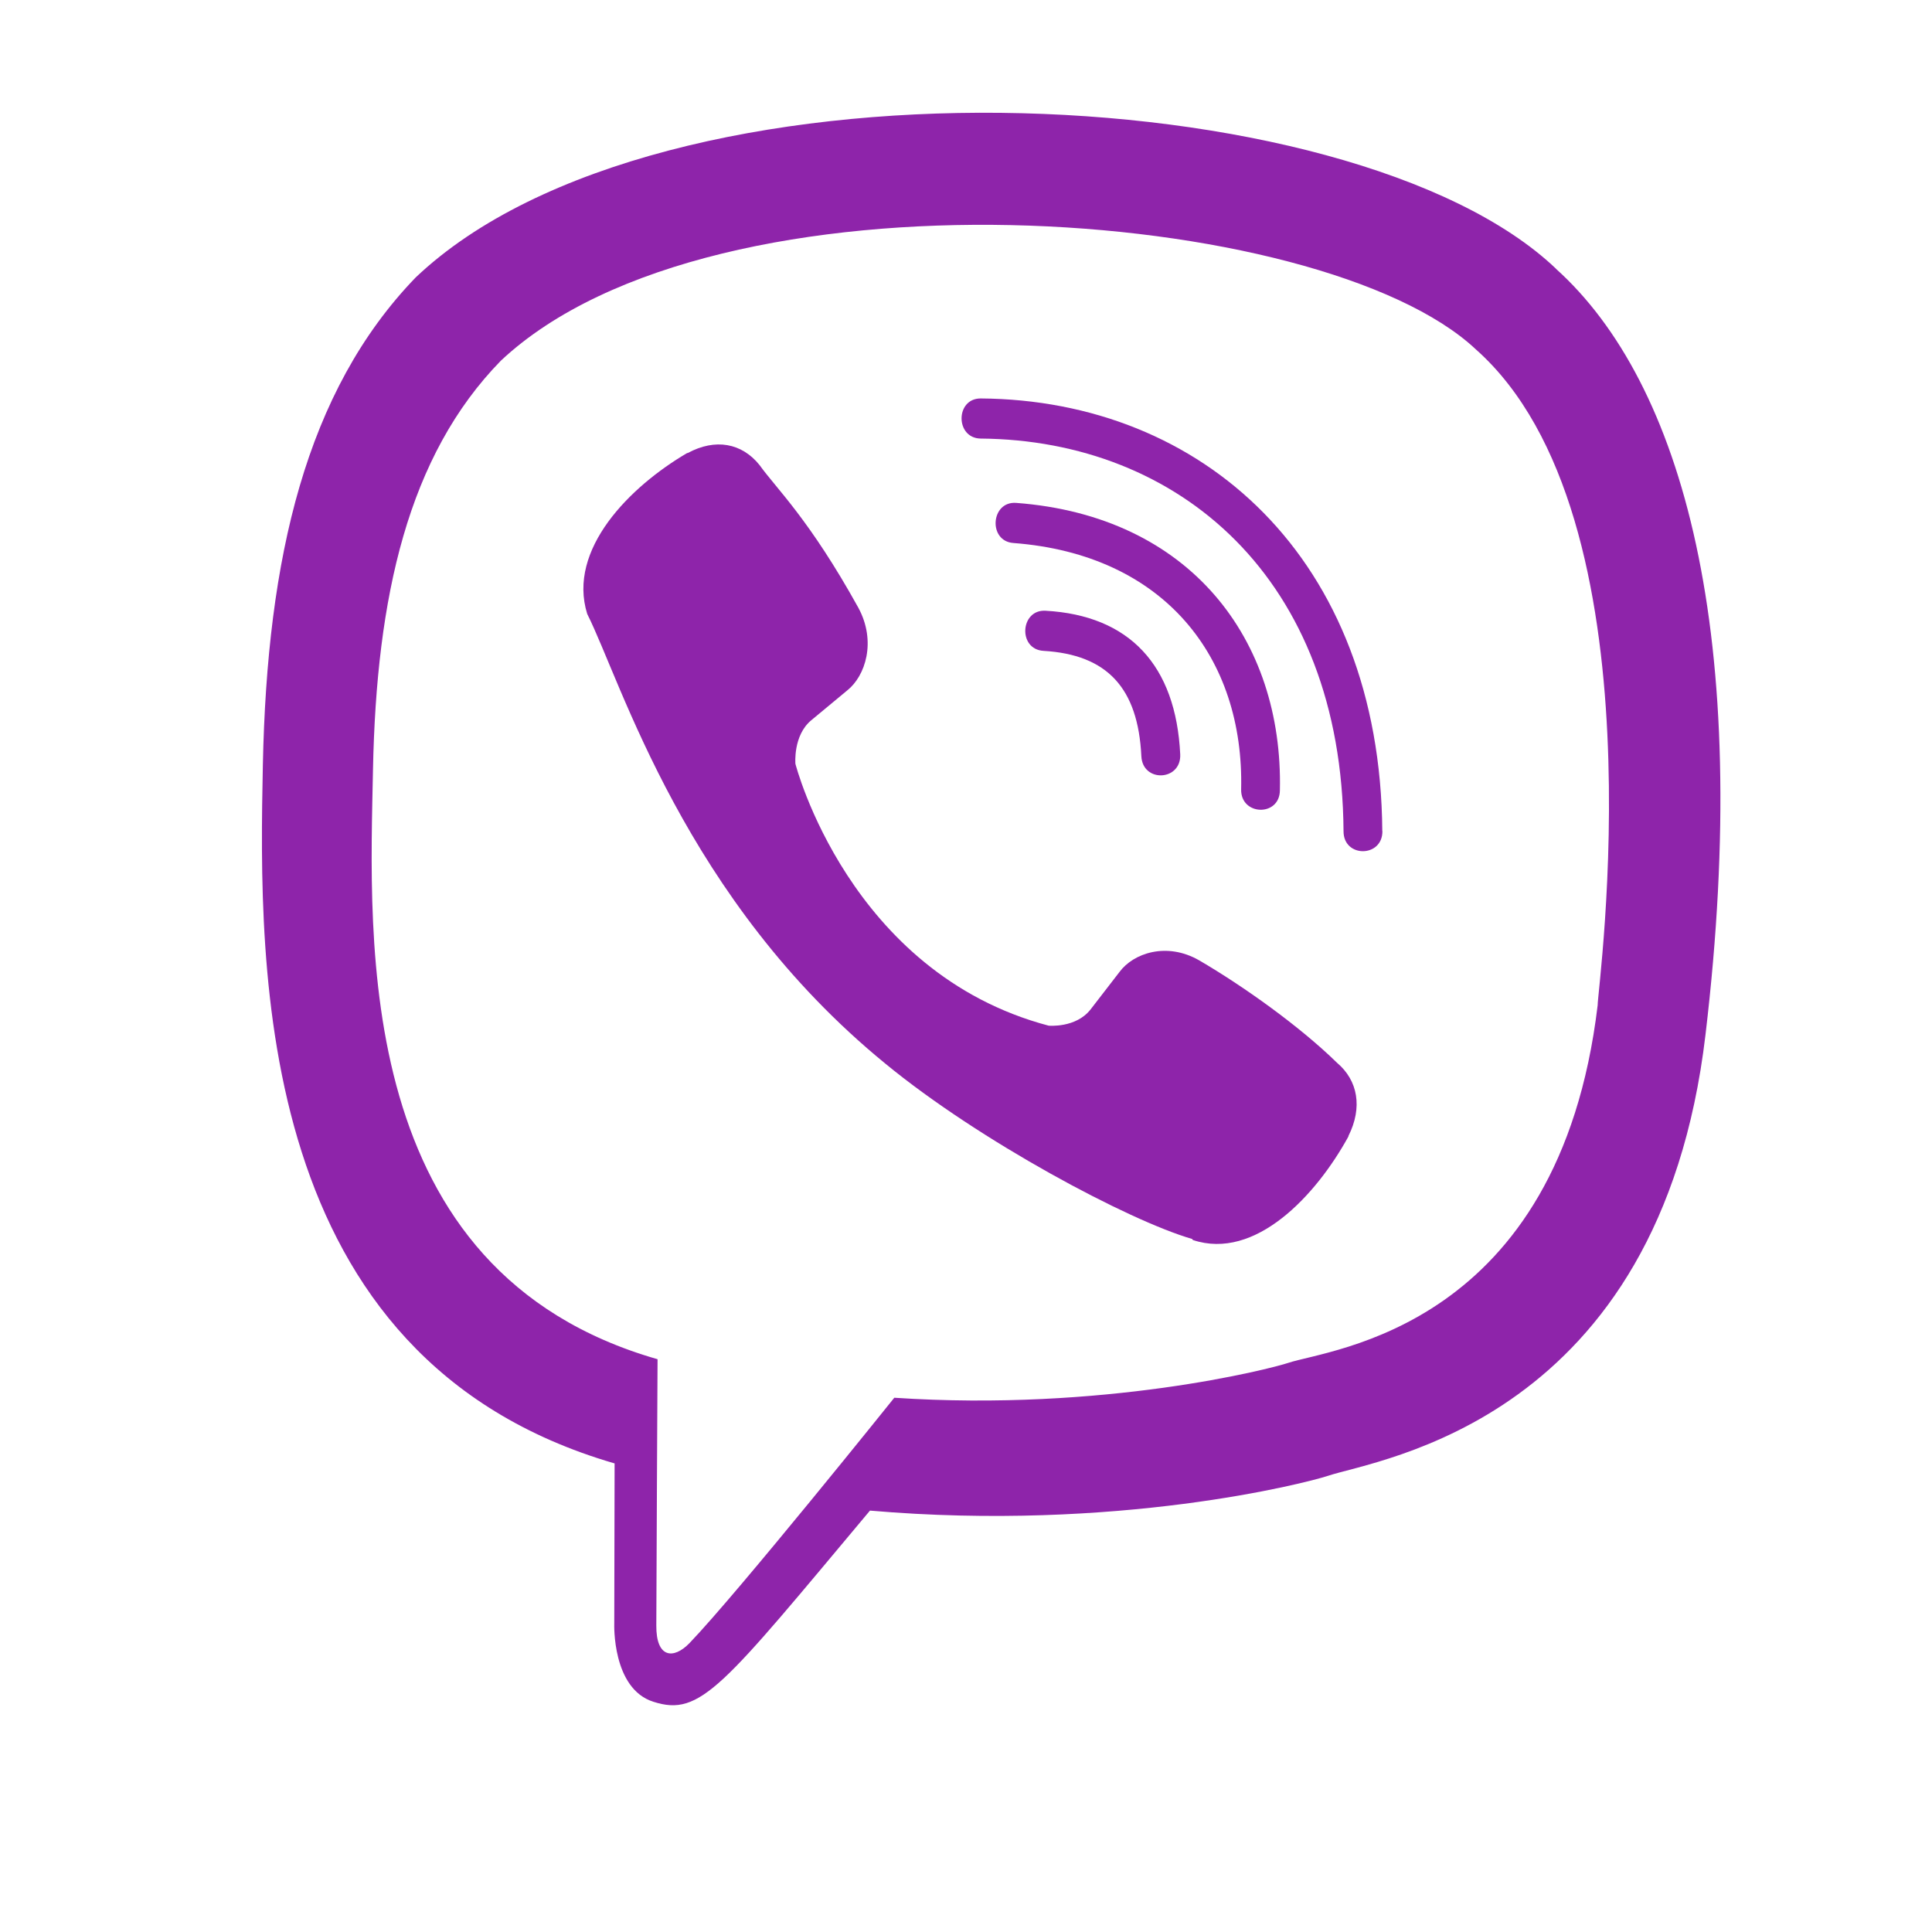
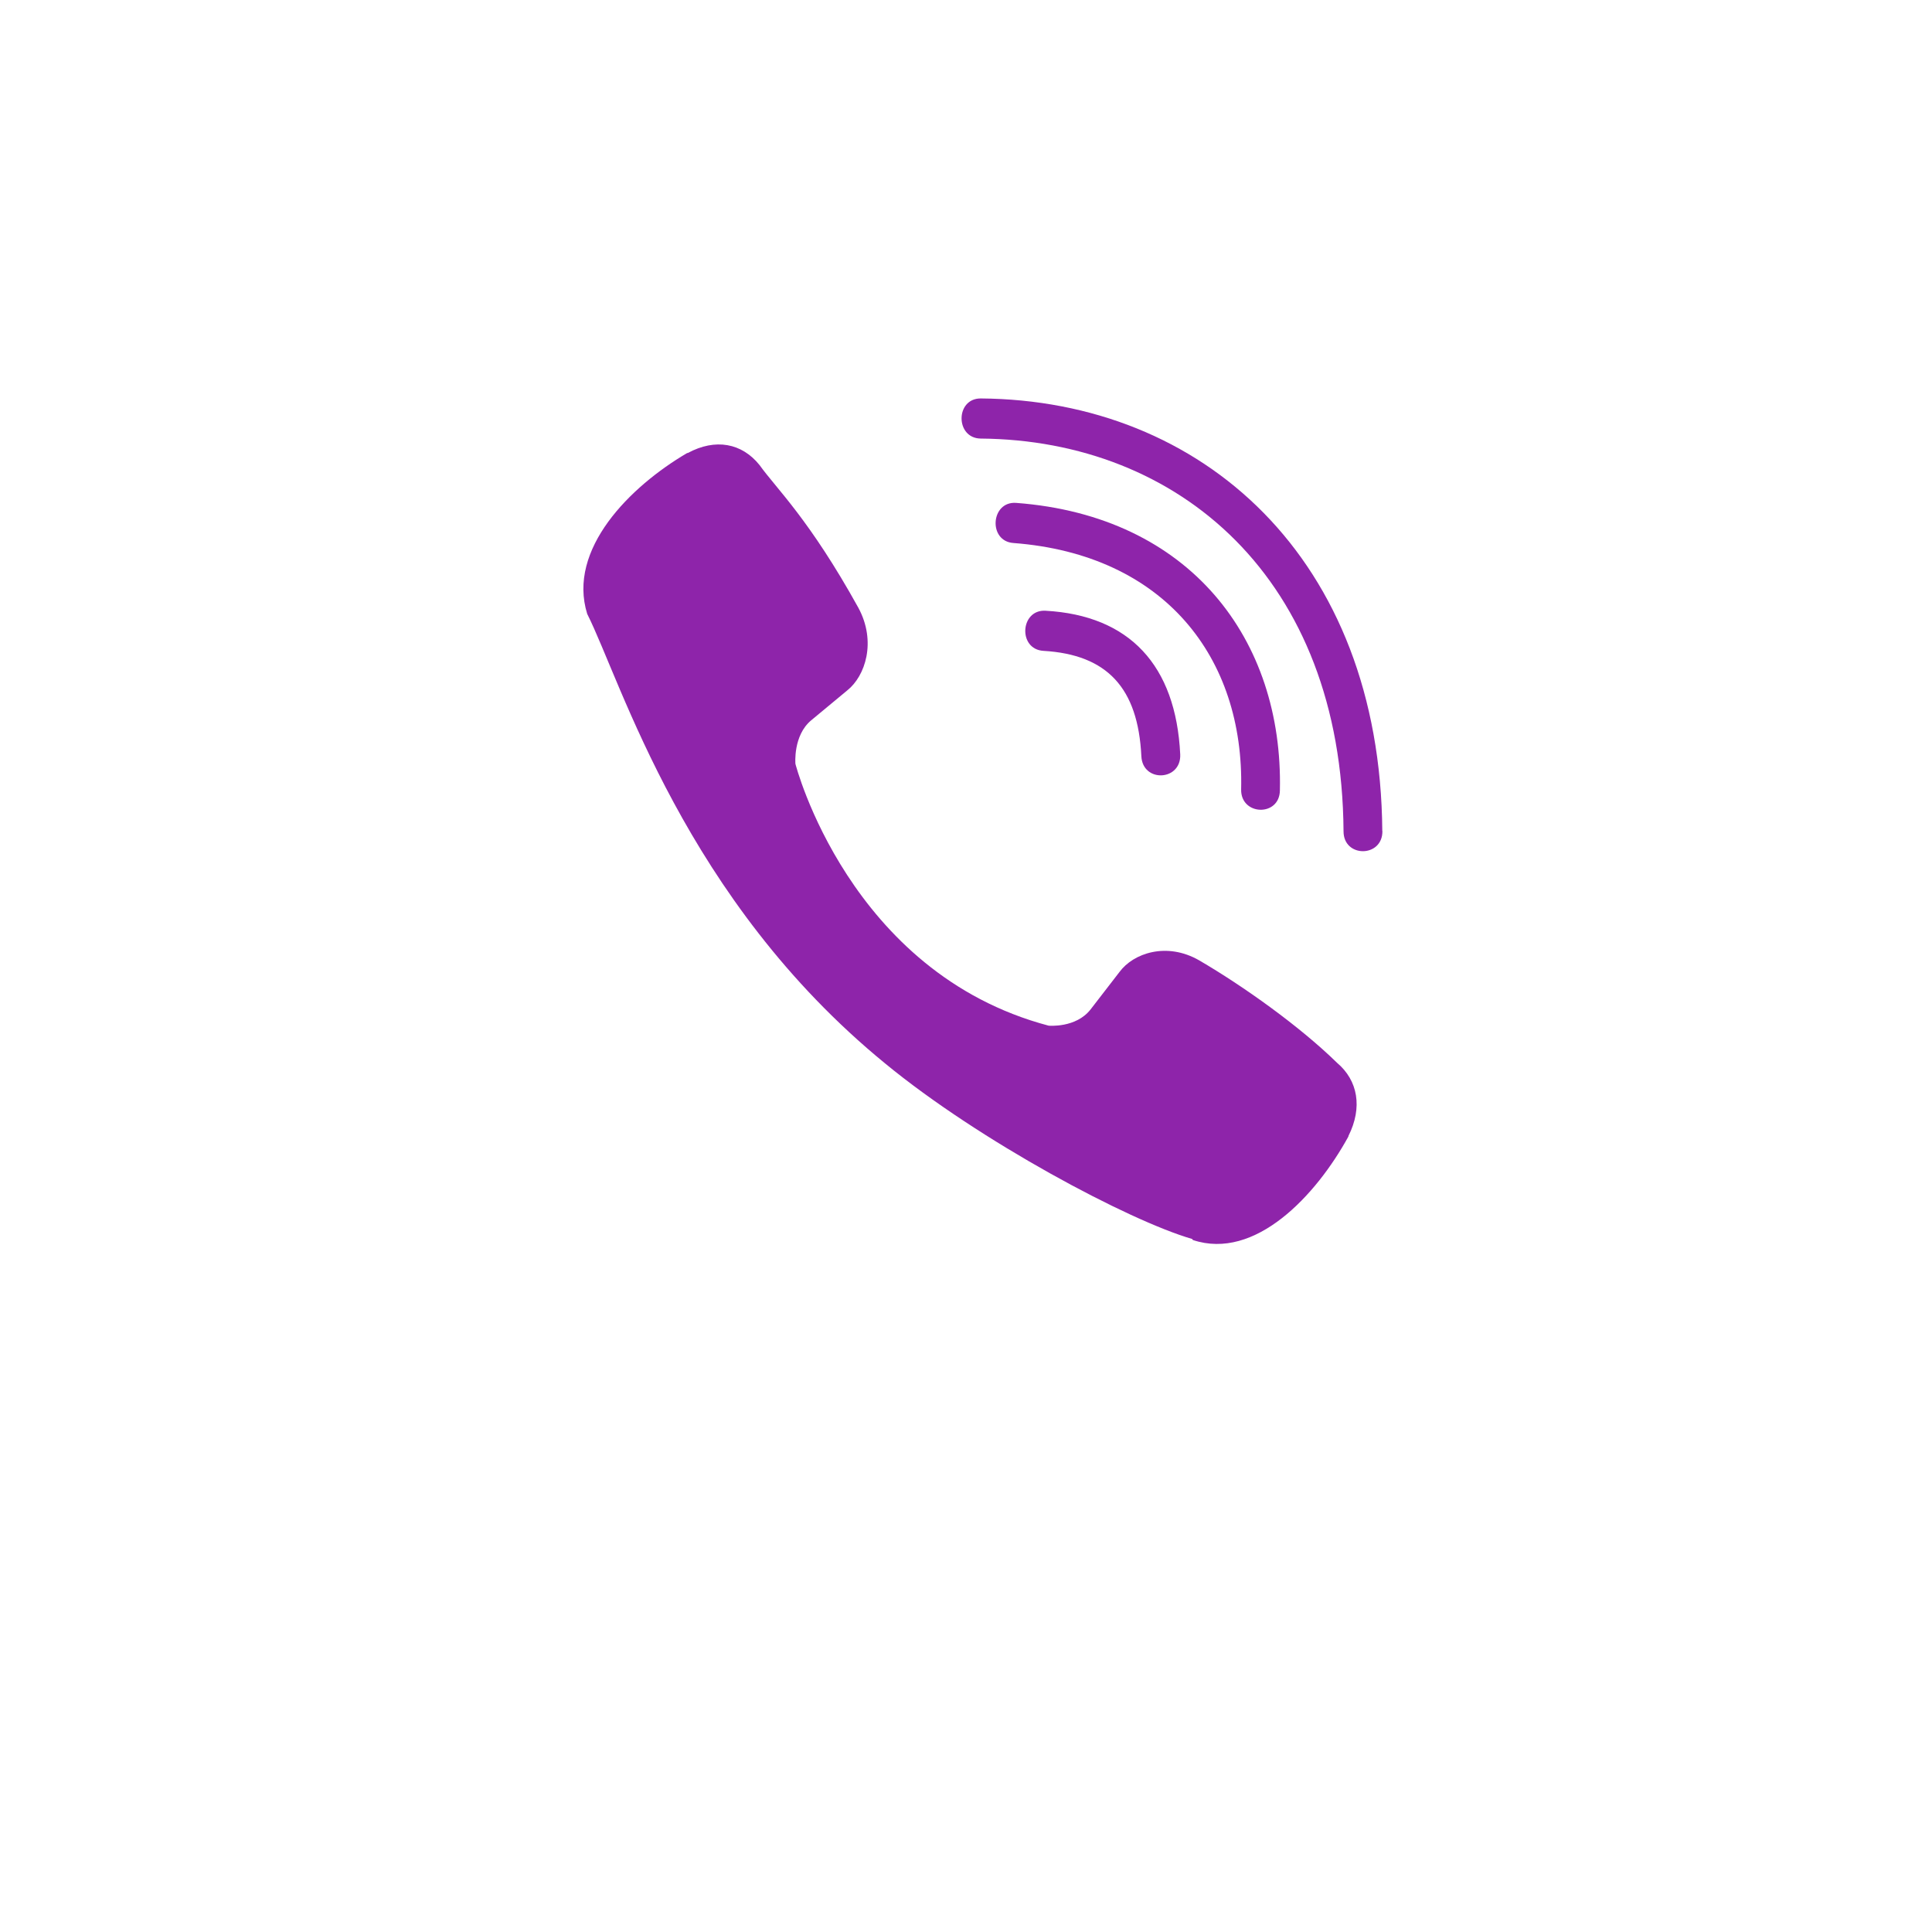
<svg xmlns="http://www.w3.org/2000/svg" width="16" height="16" viewBox="0 0 16 17">
-   <path d="M14.507 9.104C14.925 5.588 14.306 3.369 13.191 2.365L13.191 2.364C11.391 0.65 5.312 0.396 3.158 2.441C2.191 3.442 1.85 4.91 1.813 6.728C1.776 8.546 1.731 11.952 4.905 12.876H4.908L4.905 14.287C4.905 14.287 4.884 14.859 5.249 14.974C5.666 15.109 5.855 14.844 7.155 13.292C9.327 13.48 10.995 13.049 11.185 12.986C11.623 12.839 14.106 12.51 14.507 9.104ZM7.369 12.299C7.369 12.299 5.994 14.014 5.566 14.459C5.426 14.603 5.273 14.59 5.275 14.303C5.275 14.114 5.286 11.96 5.286 11.96C2.595 11.189 2.753 8.289 2.782 6.771C2.812 5.254 3.089 4.01 3.908 3.173C5.798 1.402 11.128 1.798 12.486 3.074C14.146 4.546 13.555 8.704 13.558 8.846C13.217 11.689 11.206 11.869 10.836 11.992C10.678 12.045 9.211 12.422 7.369 12.299Z" fill="#8E24AA" />
  <path d="M8.129 3.506C7.905 3.506 7.905 3.856 8.129 3.859C9.872 3.873 11.307 5.087 11.322 7.315C11.322 7.55 11.667 7.547 11.664 7.312H11.663C11.645 4.912 10.078 3.52 8.129 3.506Z" fill="#8E24AA" />
  <path d="M10.421 6.946C10.416 7.178 10.76 7.189 10.762 6.954C10.791 5.63 9.975 4.54 8.441 4.425C8.217 4.409 8.193 4.762 8.417 4.778C9.747 4.879 10.448 5.787 10.421 6.946Z" fill="#8E24AA" />
  <path d="M10.053 8.451C9.765 8.285 9.472 8.388 9.351 8.552L9.097 8.881C8.968 9.048 8.727 9.025 8.727 9.025C6.969 8.56 6.499 6.721 6.499 6.721C6.499 6.721 6.477 6.472 6.638 6.338L6.955 6.075C7.114 5.949 7.214 5.646 7.053 5.348C6.621 4.568 6.331 4.299 6.184 4.093C6.028 3.898 5.795 3.855 5.552 3.986H5.547C5.043 4.281 4.49 4.834 4.667 5.402C4.969 6.002 5.523 7.914 7.289 9.358C8.119 10.041 9.433 10.741 9.99 10.902L9.996 10.911C10.545 11.094 11.08 10.52 11.365 10V9.996C11.491 9.745 11.449 9.507 11.264 9.351C10.937 9.031 10.442 8.678 10.053 8.451Z" fill="#8E24AA" />
  <path d="M8.682 5.727C9.242 5.76 9.514 6.053 9.543 6.654C9.554 6.889 9.895 6.873 9.885 6.638C9.847 5.853 9.438 5.415 8.7 5.374C8.476 5.361 8.455 5.714 8.682 5.727Z" fill="#8E24AA" />
</svg>